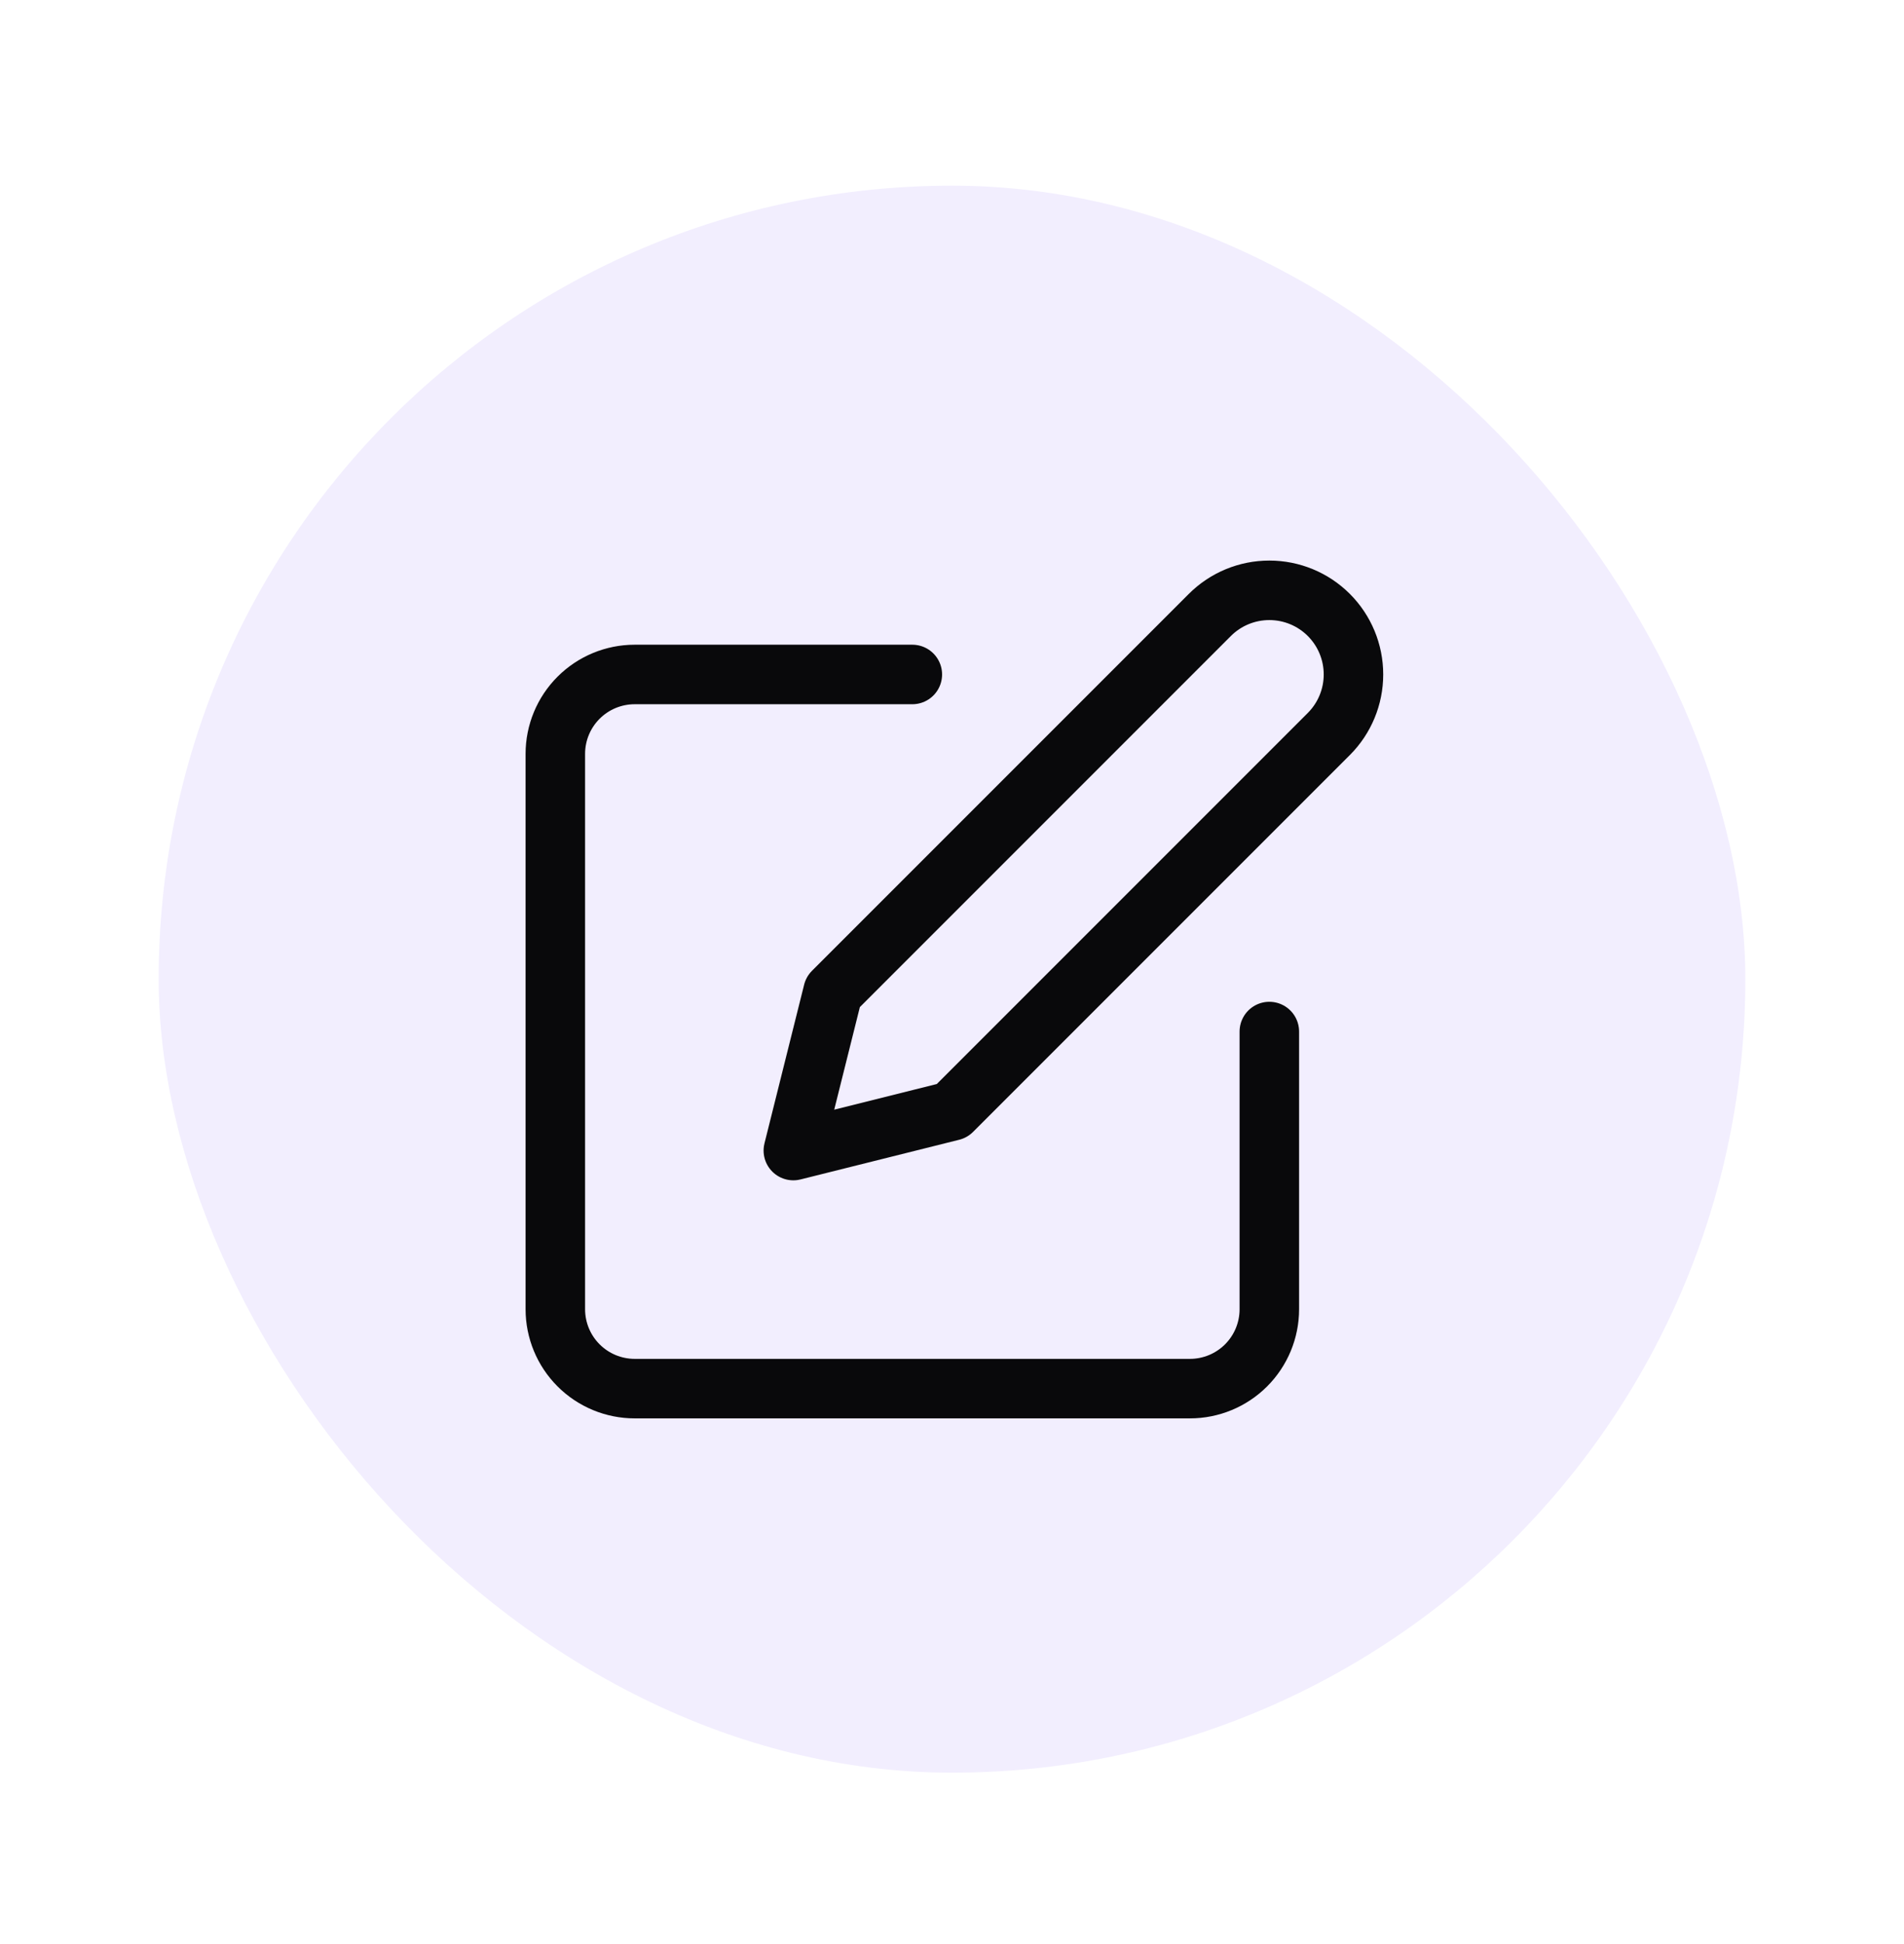
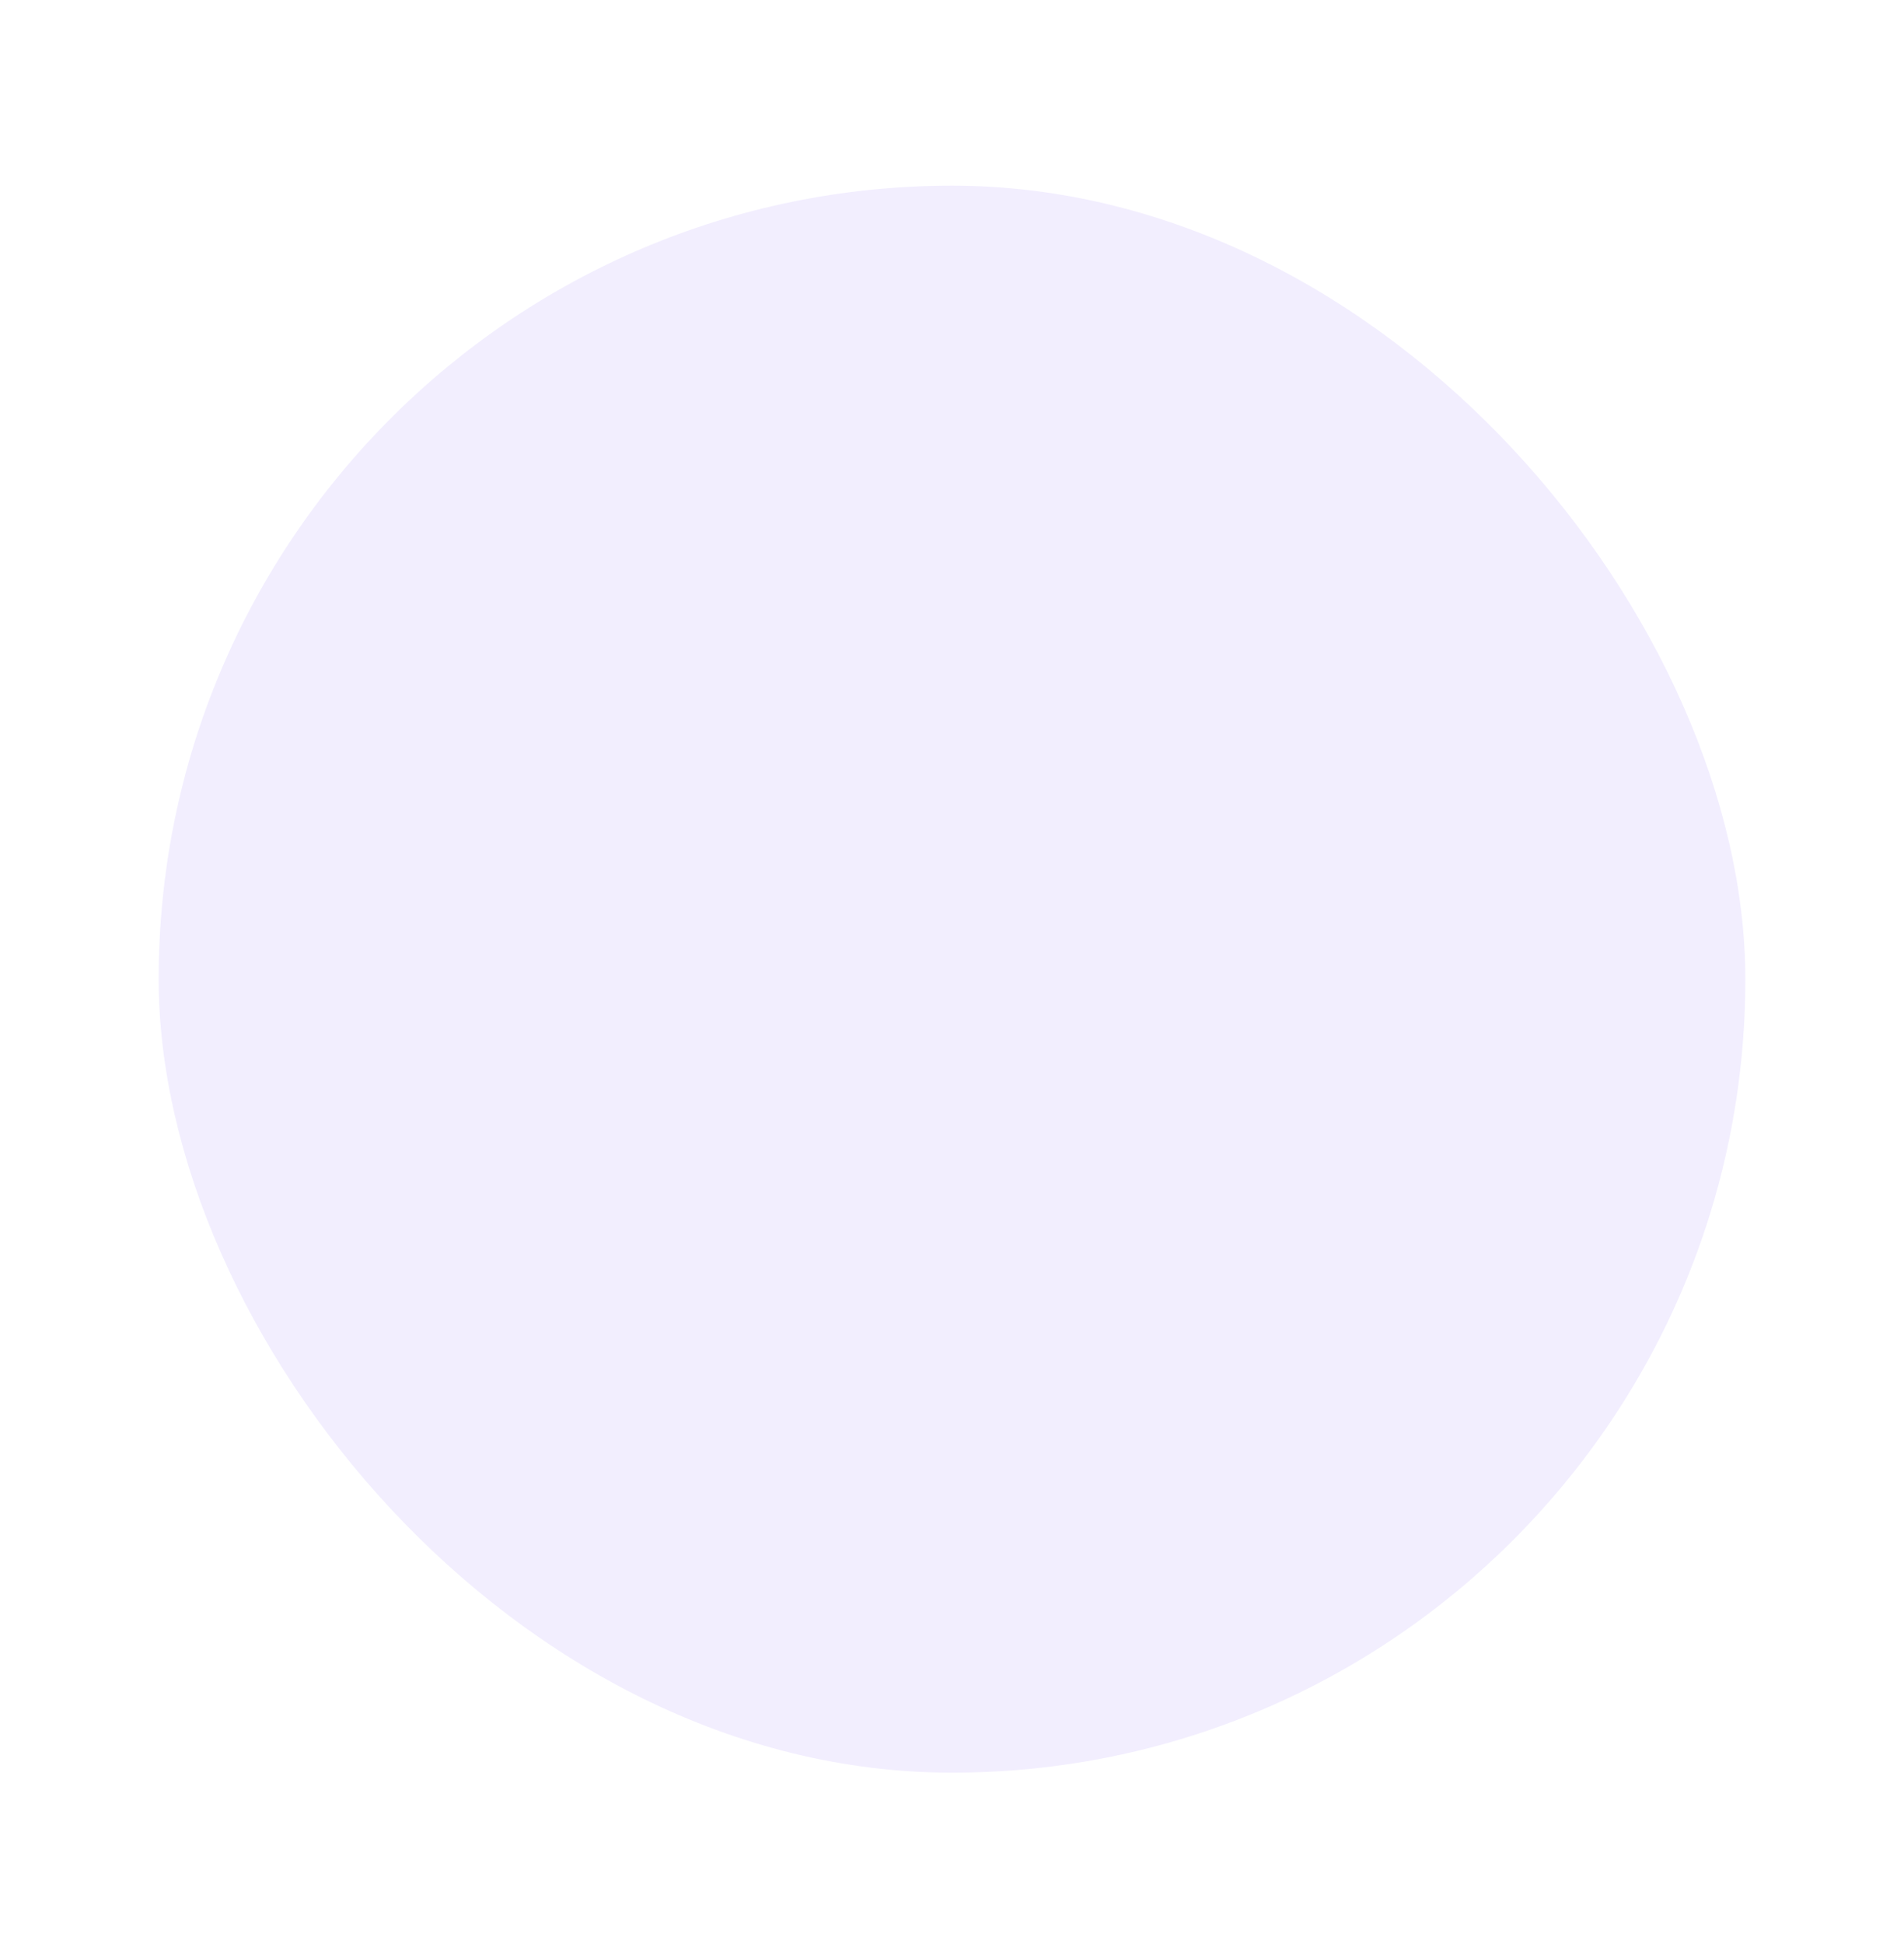
<svg xmlns="http://www.w3.org/2000/svg" width="48" height="49" viewBox="0 0 48 49" fill="none">
  <g filter="url(#filter0_d_1134_25686)">
    <rect x="4" y="4.68" width="40" height="40" rx="20" fill="#F2EEFE" />
-     <path d="M23 17H16C15.47 17 14.961 17.211 14.586 17.586C14.211 17.961 14 18.47 14 19V33C14 33.53 14.211 34.039 14.586 34.414C14.961 34.789 15.47 35 16 35H30C30.53 35 31.039 34.789 31.414 34.414C31.789 34.039 32 33.53 32 33V26" stroke="#09090B" stroke-width="1.5" stroke-linecap="round" stroke-linejoin="round" />
-     <path d="M30.5 15.5C30.898 15.102 31.437 14.879 32 14.879C32.563 14.879 33.102 15.102 33.5 15.5C33.898 15.898 34.121 16.437 34.121 17C34.121 17.563 33.898 18.102 33.5 18.5L24 28L20 29L21 25L30.5 15.5Z" stroke="#09090B" stroke-width="1.5" stroke-linecap="round" stroke-linejoin="round" />
  </g>
  <defs>
    <filter id="filter0_d_1134_25686" x="0" y="0.68" width="48" height="48" filterUnits="userSpaceOnUse" color-interpolation-filters="sRGB">
      <feFlood flood-opacity="0" result="BackgroundImageFix" />
      <feColorMatrix in="SourceAlpha" type="matrix" values="0 0 0 0 0 0 0 0 0 0 0 0 0 0 0 0 0 0 127 0" result="hardAlpha" />
      <feMorphology radius="4" operator="dilate" in="SourceAlpha" result="effect1_dropShadow_1134_25686" />
      <feOffset />
      <feComposite in2="hardAlpha" operator="out" />
      <feColorMatrix type="matrix" values="0 0 0 0 0.961 0 0 0 0 0.969 0 0 0 0 0.996 0 0 0 1 0" />
      <feBlend mode="normal" in2="BackgroundImageFix" result="effect1_dropShadow_1134_25686" />
      <feBlend mode="normal" in="SourceGraphic" in2="effect1_dropShadow_1134_25686" result="shape" />
    </filter>
  </defs>
</svg>